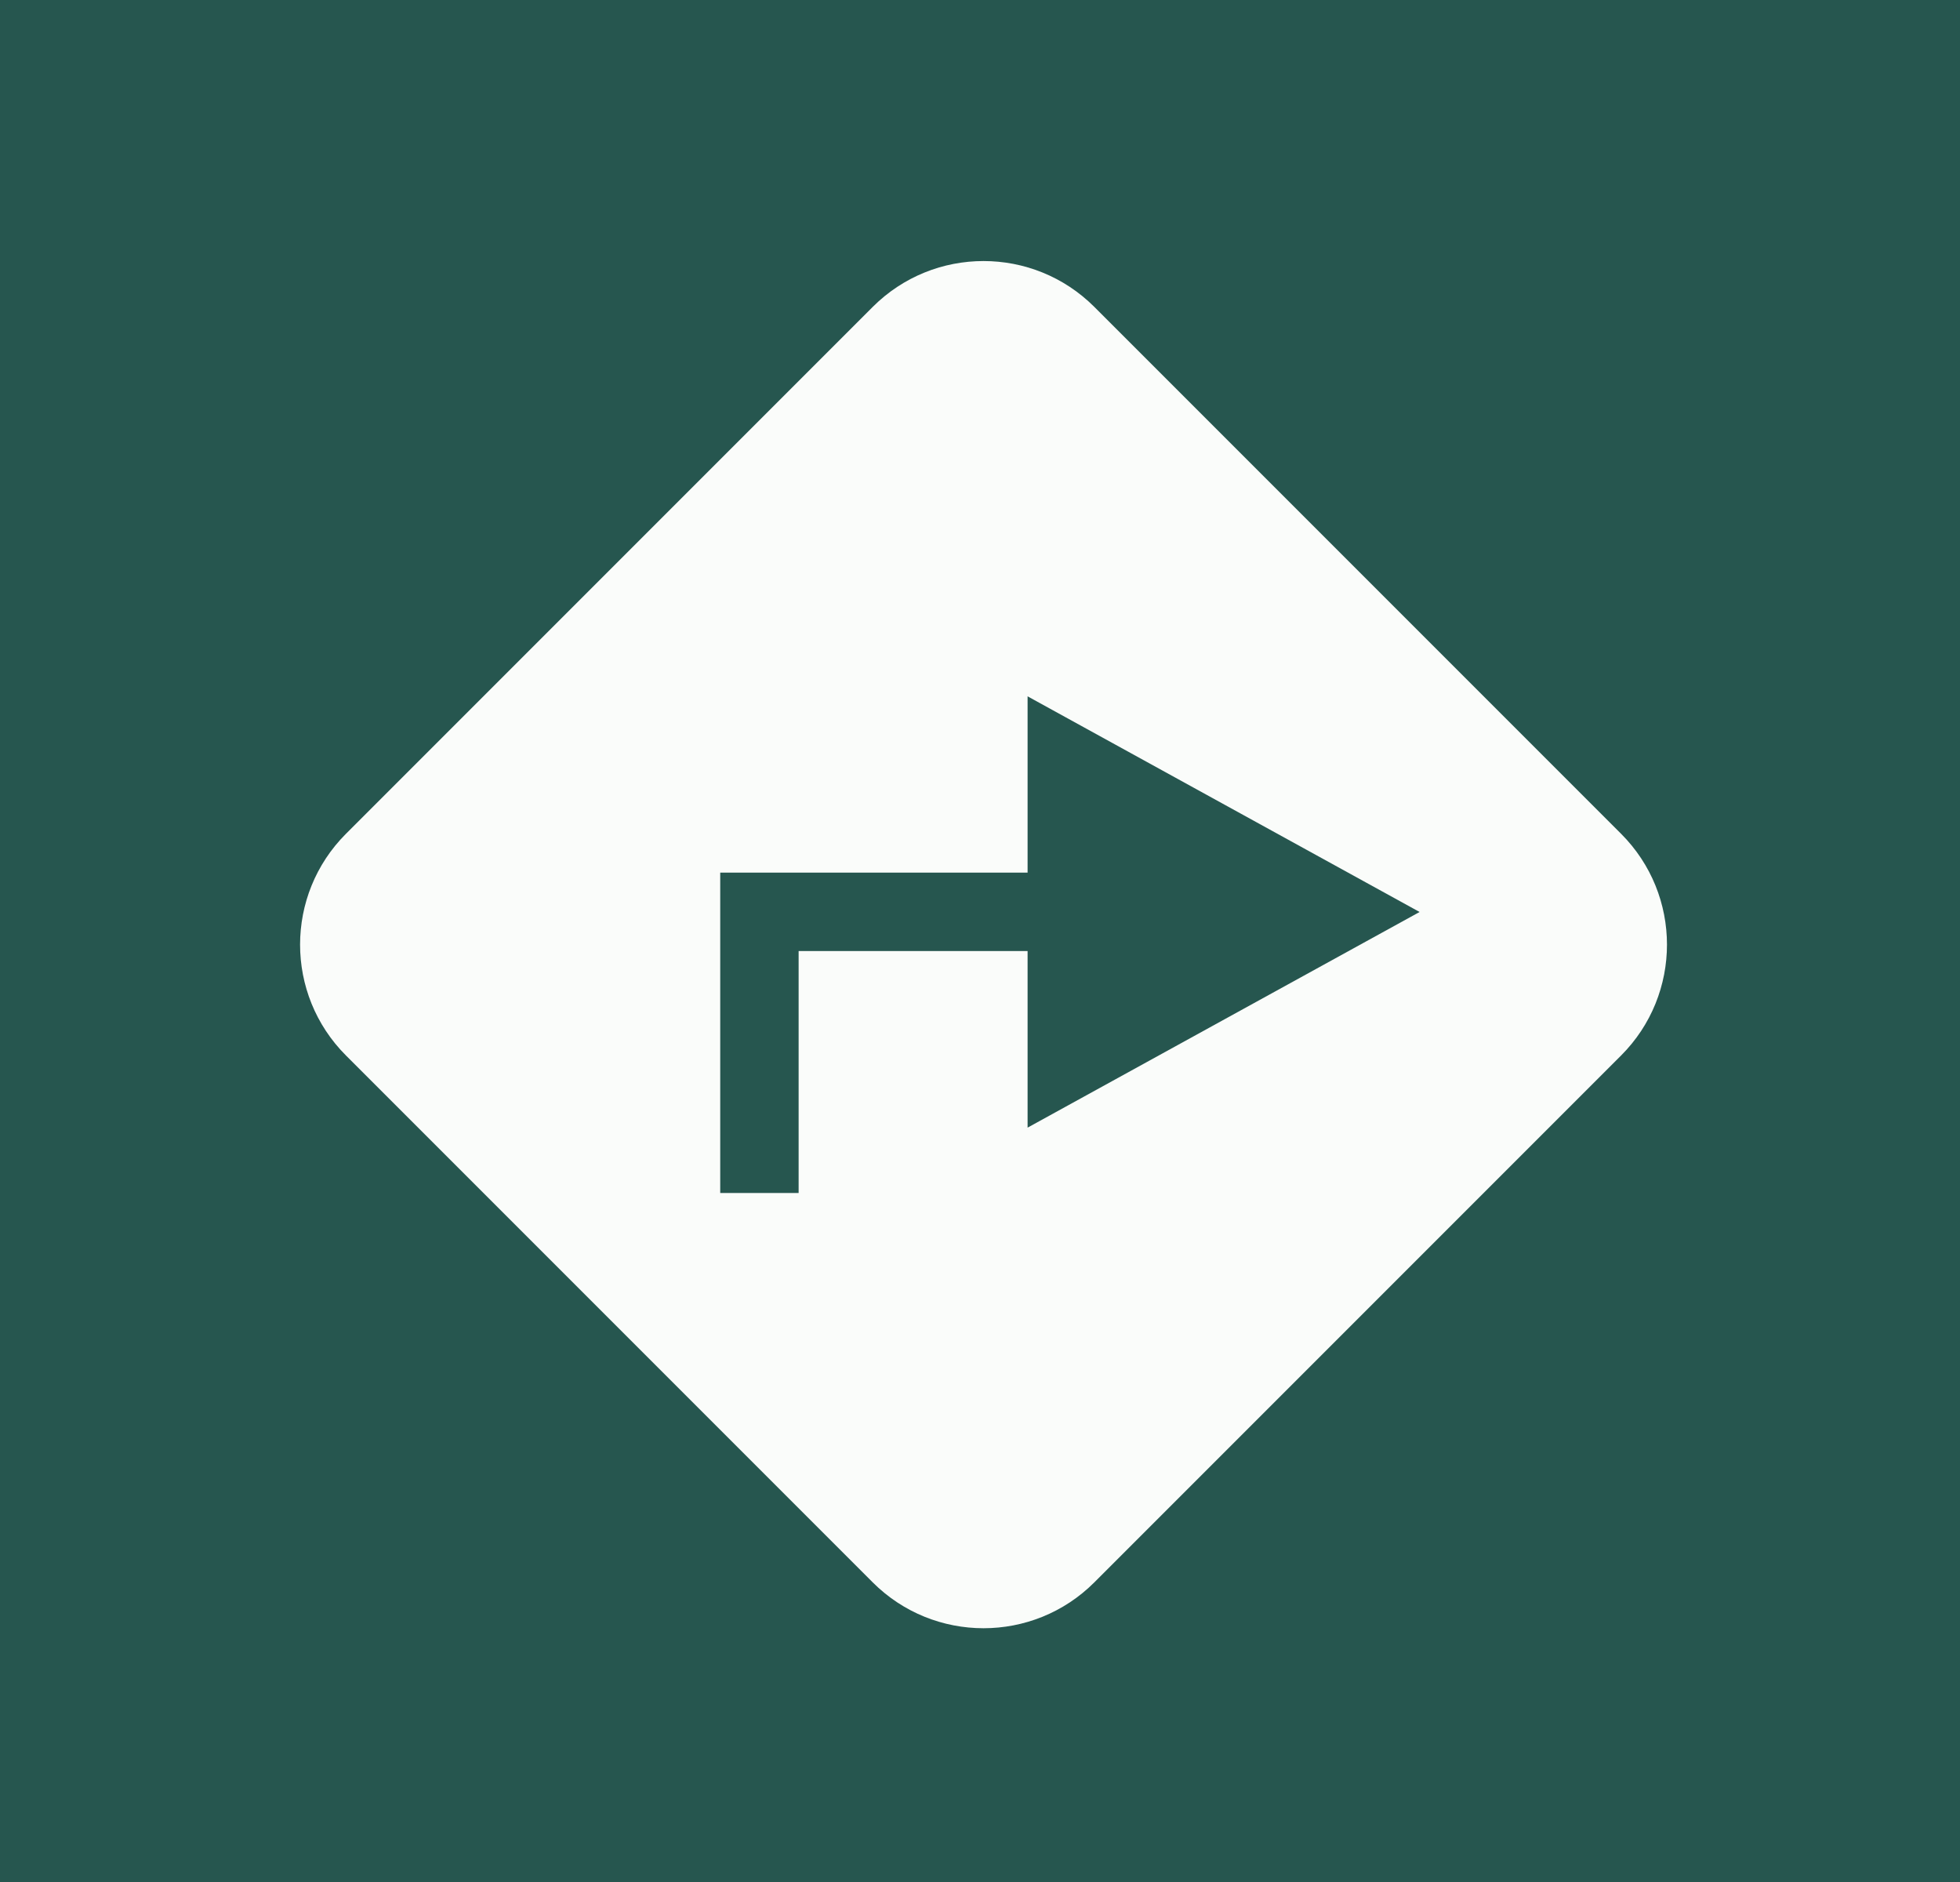
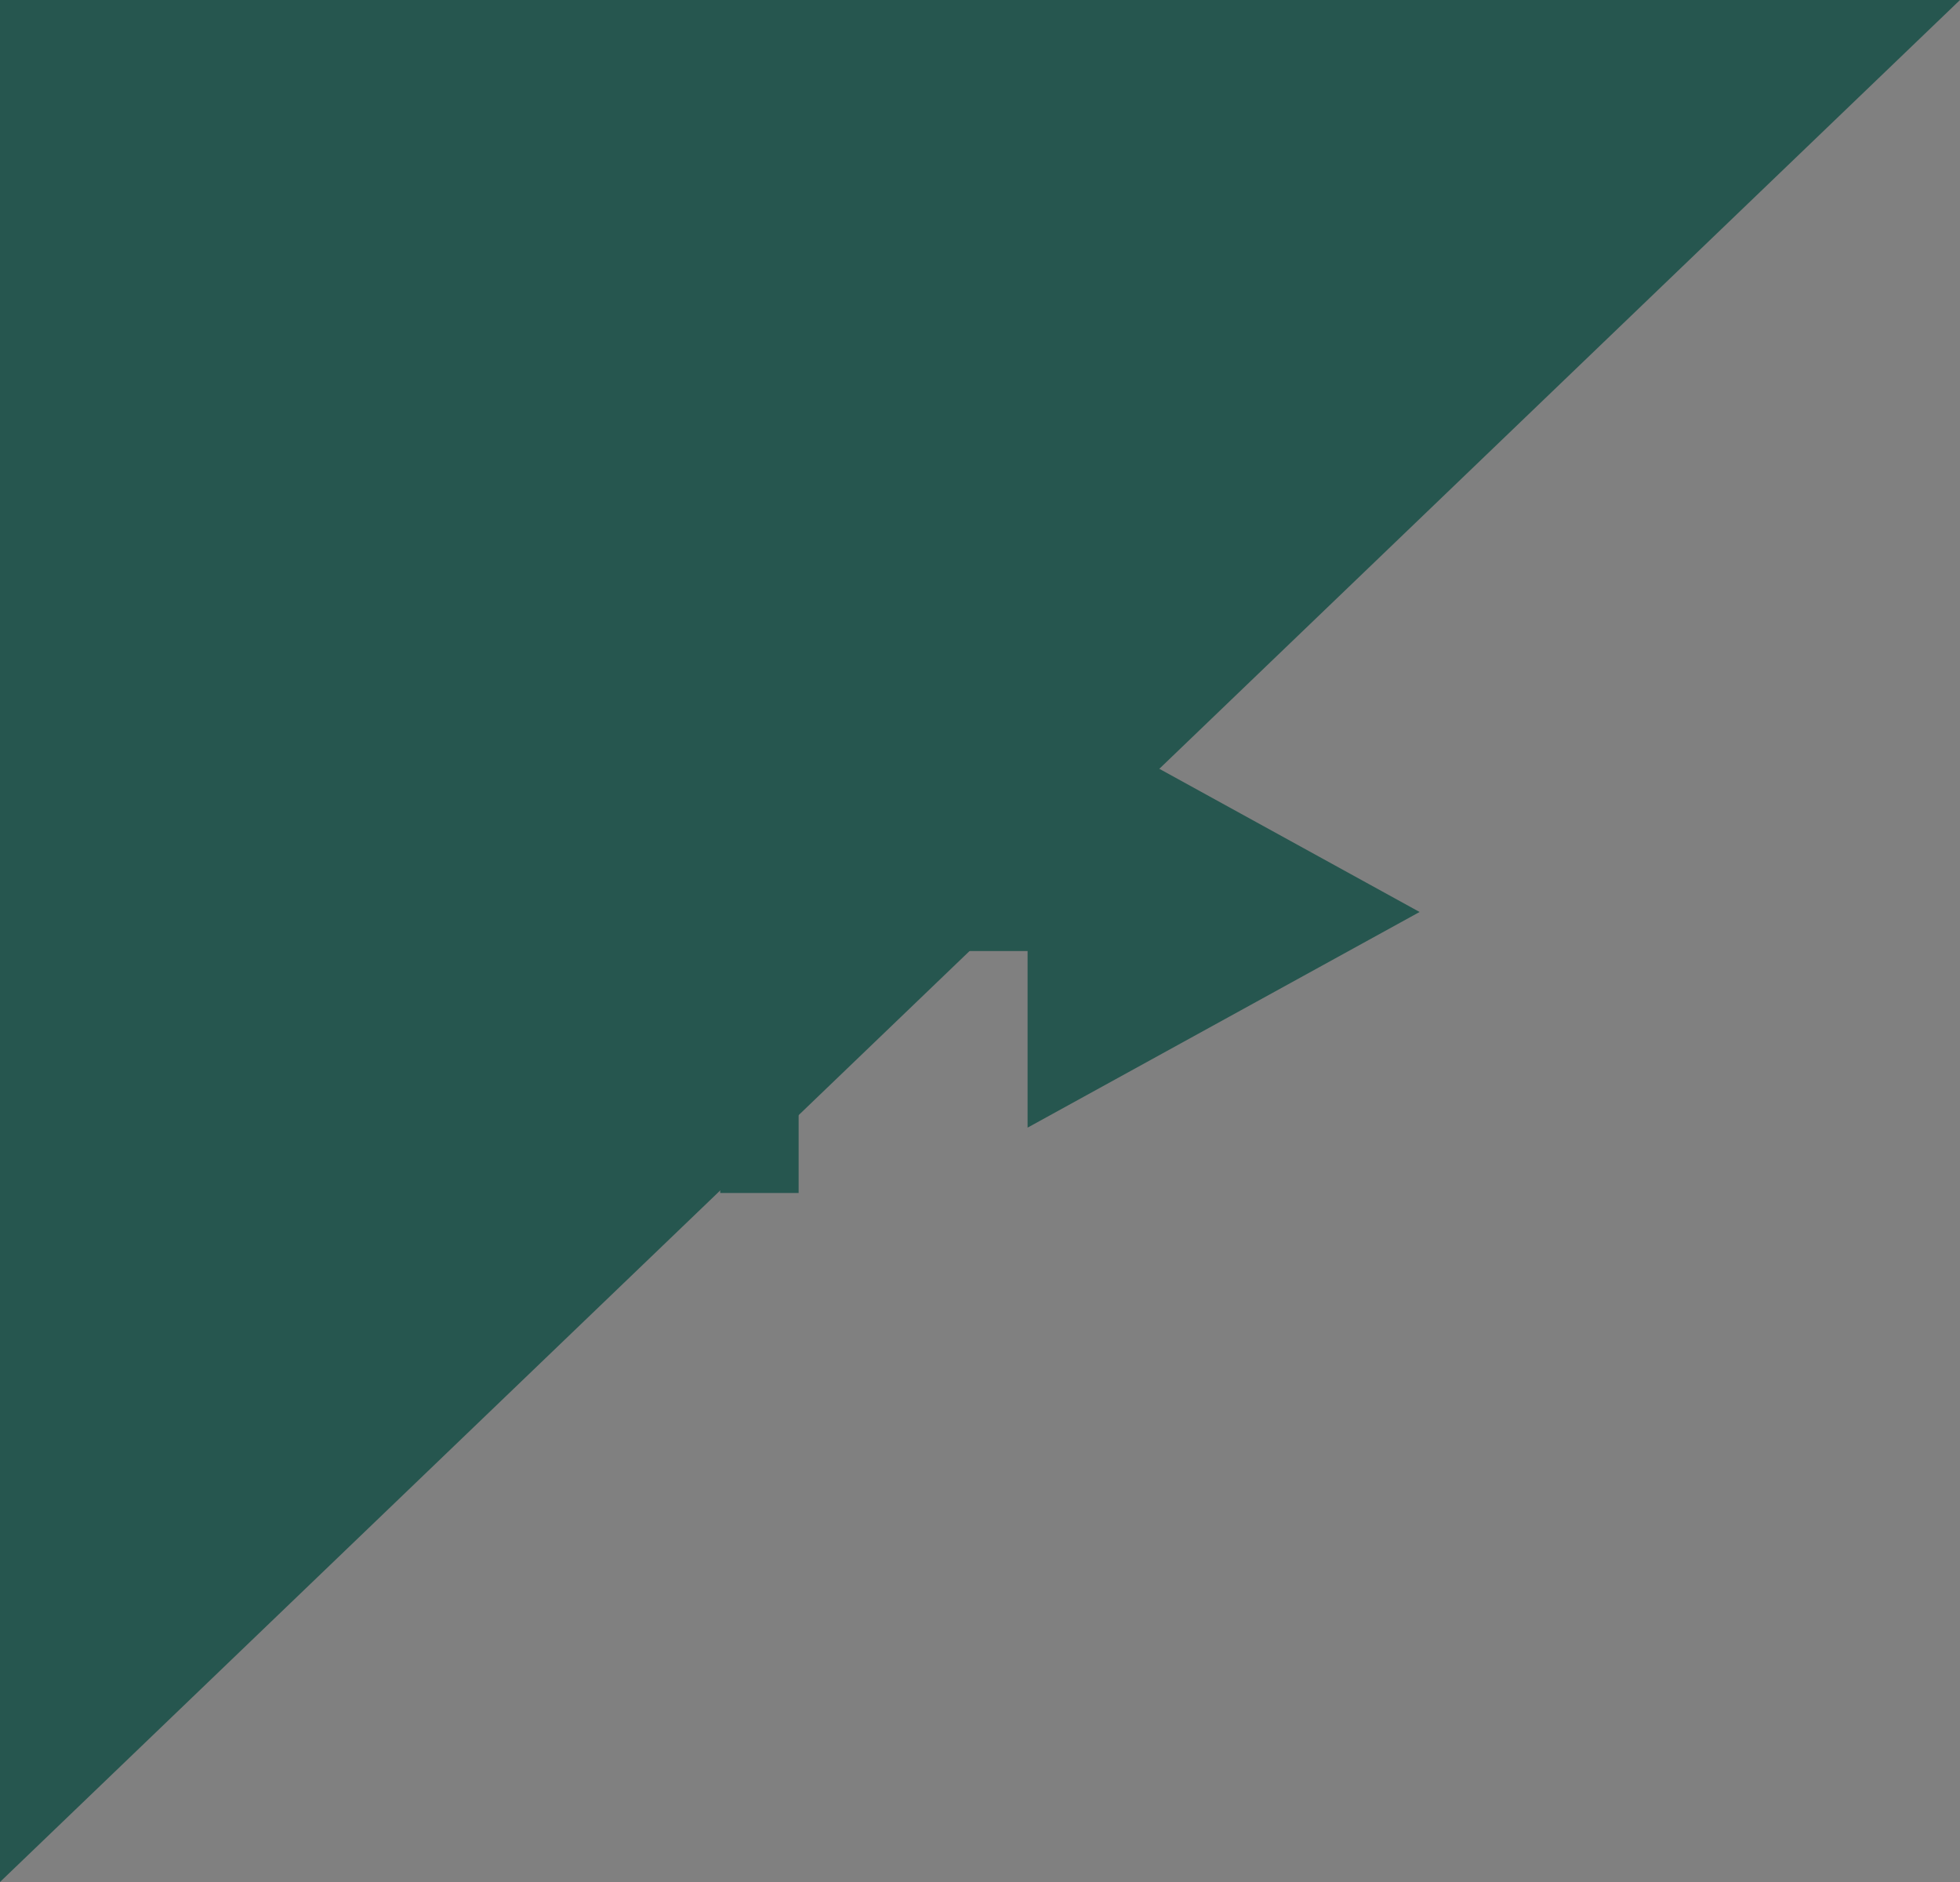
<svg xmlns="http://www.w3.org/2000/svg" id="SVGDoc" width="50" height="48" version="1.1" viewBox="0 0 50 48">
  <rect x="0" y="0" width="50" height="48" fill="#808080" stroke="none" />
  <defs />
  <desc>Generated with Avocode.</desc>
  <g>
    <g>
      <title>Group 6268</title>
      <g>
        <title>Rectangle 3329</title>
-         <path d="M0,48v0v-48v0h50v0v48v0z" fill="#26564f" fill-opacity="1" />
+         <path d="M0,48v0v-48v0h50v0v0z" fill="#26564f" fill-opacity="1" />
      </g>
      <g>
        <title>Group 5493</title>
        <g transform="rotate(45 25.09 24.09)">
          <title>Rectangle 3330</title>
-           <path d="M15.592,37.592c-2.209,0 -4,-1.791 -4,-4v-19c0,-2.209 1.791,-4 4,-4h19c2.209,0 4,1.791 4,4v19c0,2.209 -1.791,4 -4,4z" fill="#fafcfa" fill-opacity="1" />
        </g>
        <g>
          <title>Group 5492</title>
          <g transform="rotate(90 31.21 23.26)">
            <title>Polygon 1</title>
            <path d="M31.21,18.256v0l5.5,10v0h-11v0z" fill="#26564f" fill-opacity="1" />
          </g>
          <g>
            <title>Path 14929</title>
            <path d="M29.746,23.256v0h-10.373v0v7.171v0" fill-opacity="0" fill="#ffffff" stroke-dashoffset="0" stroke-linejoin="miter" stroke-linecap="butt" stroke-opacity="1" stroke="#26564f" stroke-miterlimit="20" stroke-width="2" />
          </g>
        </g>
      </g>
    </g>
  </g>
</svg>